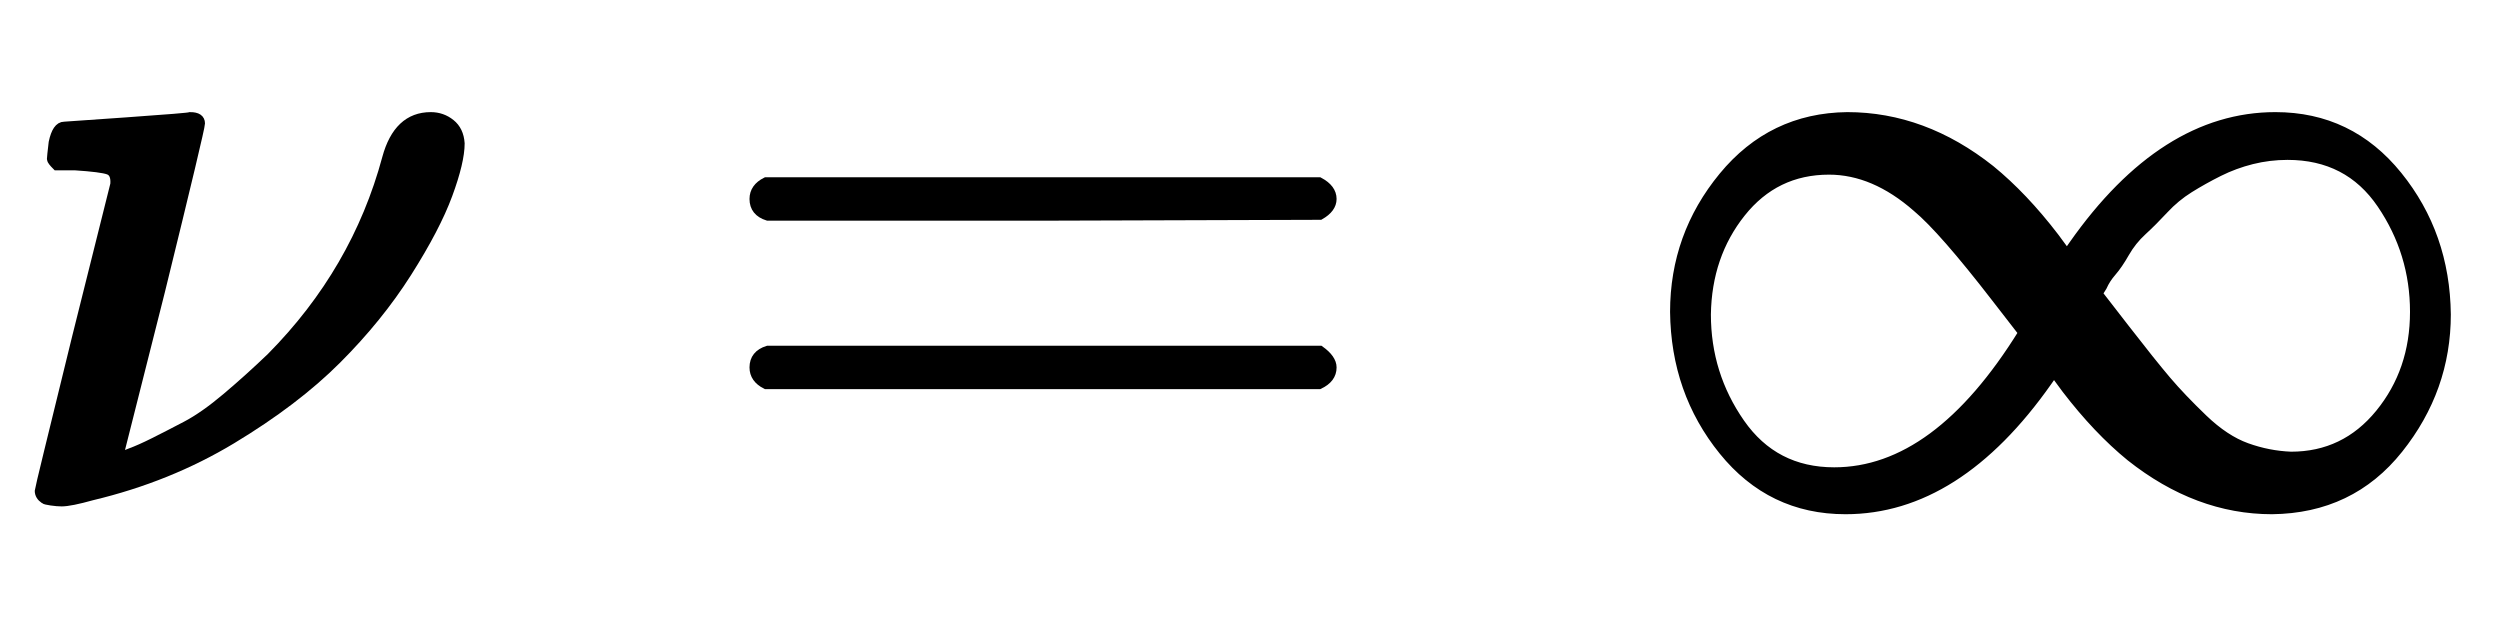
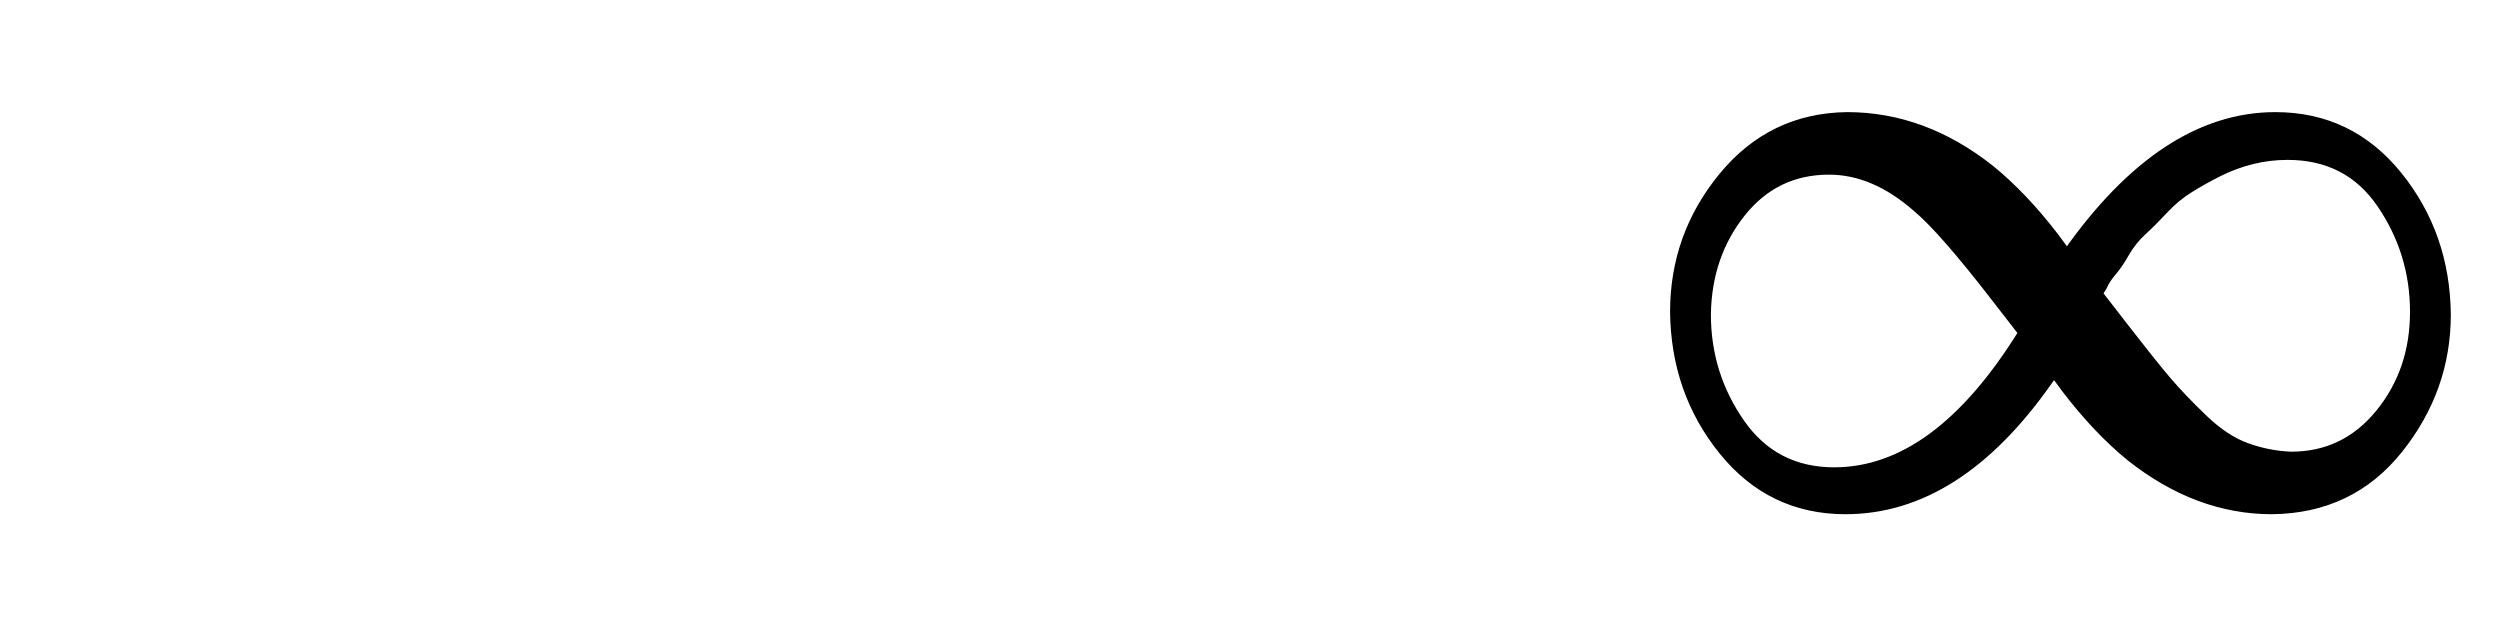
<svg xmlns="http://www.w3.org/2000/svg" xmlns:xlink="http://www.w3.org/1999/xlink" width="6.686ex" height="1.676ex" style="vertical-align: -0.338ex;" viewBox="0 -576.1 2878.6 721.6">
  <defs>
-     <path stroke-width="10" id="E1-MJMATHI-3BD" d="M74 431Q75 431 146 436T219 442Q231 442 231 434Q231 428 185 241L137 51H140L150 55Q161 59 177 67T214 86T261 119T312 165Q410 264 445 394Q458 442 496 442Q509 442 519 434T530 411Q530 390 516 352T469 262T388 162T267 70T106 5Q81 -2 71 -2Q66 -2 59 -1T51 1Q45 5 45 11Q45 13 88 188L132 364Q133 377 125 380T86 385H65Q59 391 59 393T61 412Q65 431 74 431Z" />
-     <path stroke-width="10" id="E1-MJMAIN-3D" d="M56 347Q56 360 70 367H707Q722 359 722 347Q722 336 708 328L390 327H72Q56 332 56 347ZM56 153Q56 168 72 173H708Q722 163 722 153Q722 140 707 133H70Q56 140 56 153Z" />
-     <path stroke-width="10" id="E1-MJMAIN-221E" d="M55 217Q55 305 111 373T254 442Q342 442 419 381Q457 350 493 303L507 284L514 294Q618 442 747 442Q833 442 888 374T944 214Q944 128 889 59T743 -11Q657 -11 580 50Q542 81 506 128L492 147L485 137Q381 -11 252 -11Q166 -11 111 57T55 217ZM907 217Q907 285 869 341T761 397Q740 397 720 392T682 378T648 359T619 335T594 310T574 285T559 263T548 246L543 238L574 198Q605 158 622 138T664 94T714 61T765 51Q827 51 867 100T907 217ZM92 214Q92 145 131 89T239 33Q357 33 456 193L425 233Q364 312 334 337Q285 380 233 380Q171 380 132 331T92 214Z" />
+     <path stroke-width="10" id="E1-MJMAIN-221E" d="M55 217Q55 305 111 373T254 442Q342 442 419 381Q457 350 493 303L507 284Q618 442 747 442Q833 442 888 374T944 214Q944 128 889 59T743 -11Q657 -11 580 50Q542 81 506 128L492 147L485 137Q381 -11 252 -11Q166 -11 111 57T55 217ZM907 217Q907 285 869 341T761 397Q740 397 720 392T682 378T648 359T619 335T594 310T574 285T559 263T548 246L543 238L574 198Q605 158 622 138T664 94T714 61T765 51Q827 51 867 100T907 217ZM92 214Q92 145 131 89T239 33Q357 33 456 193L425 233Q364 312 334 337Q285 380 233 380Q171 380 132 331T92 214Z" />
  </defs>
  <g stroke="currentColor" fill="currentColor" stroke-width="0" transform="matrix(1 0 0 -1 0 0)">
    <use xlink:href="#E1-MJMATHI-3BD" x="0" y="0" />
    <use xlink:href="#E1-MJMAIN-3D" x="812" y="0" />
    <use xlink:href="#E1-MJMAIN-221E" x="1873" y="0" />
  </g>
</svg>